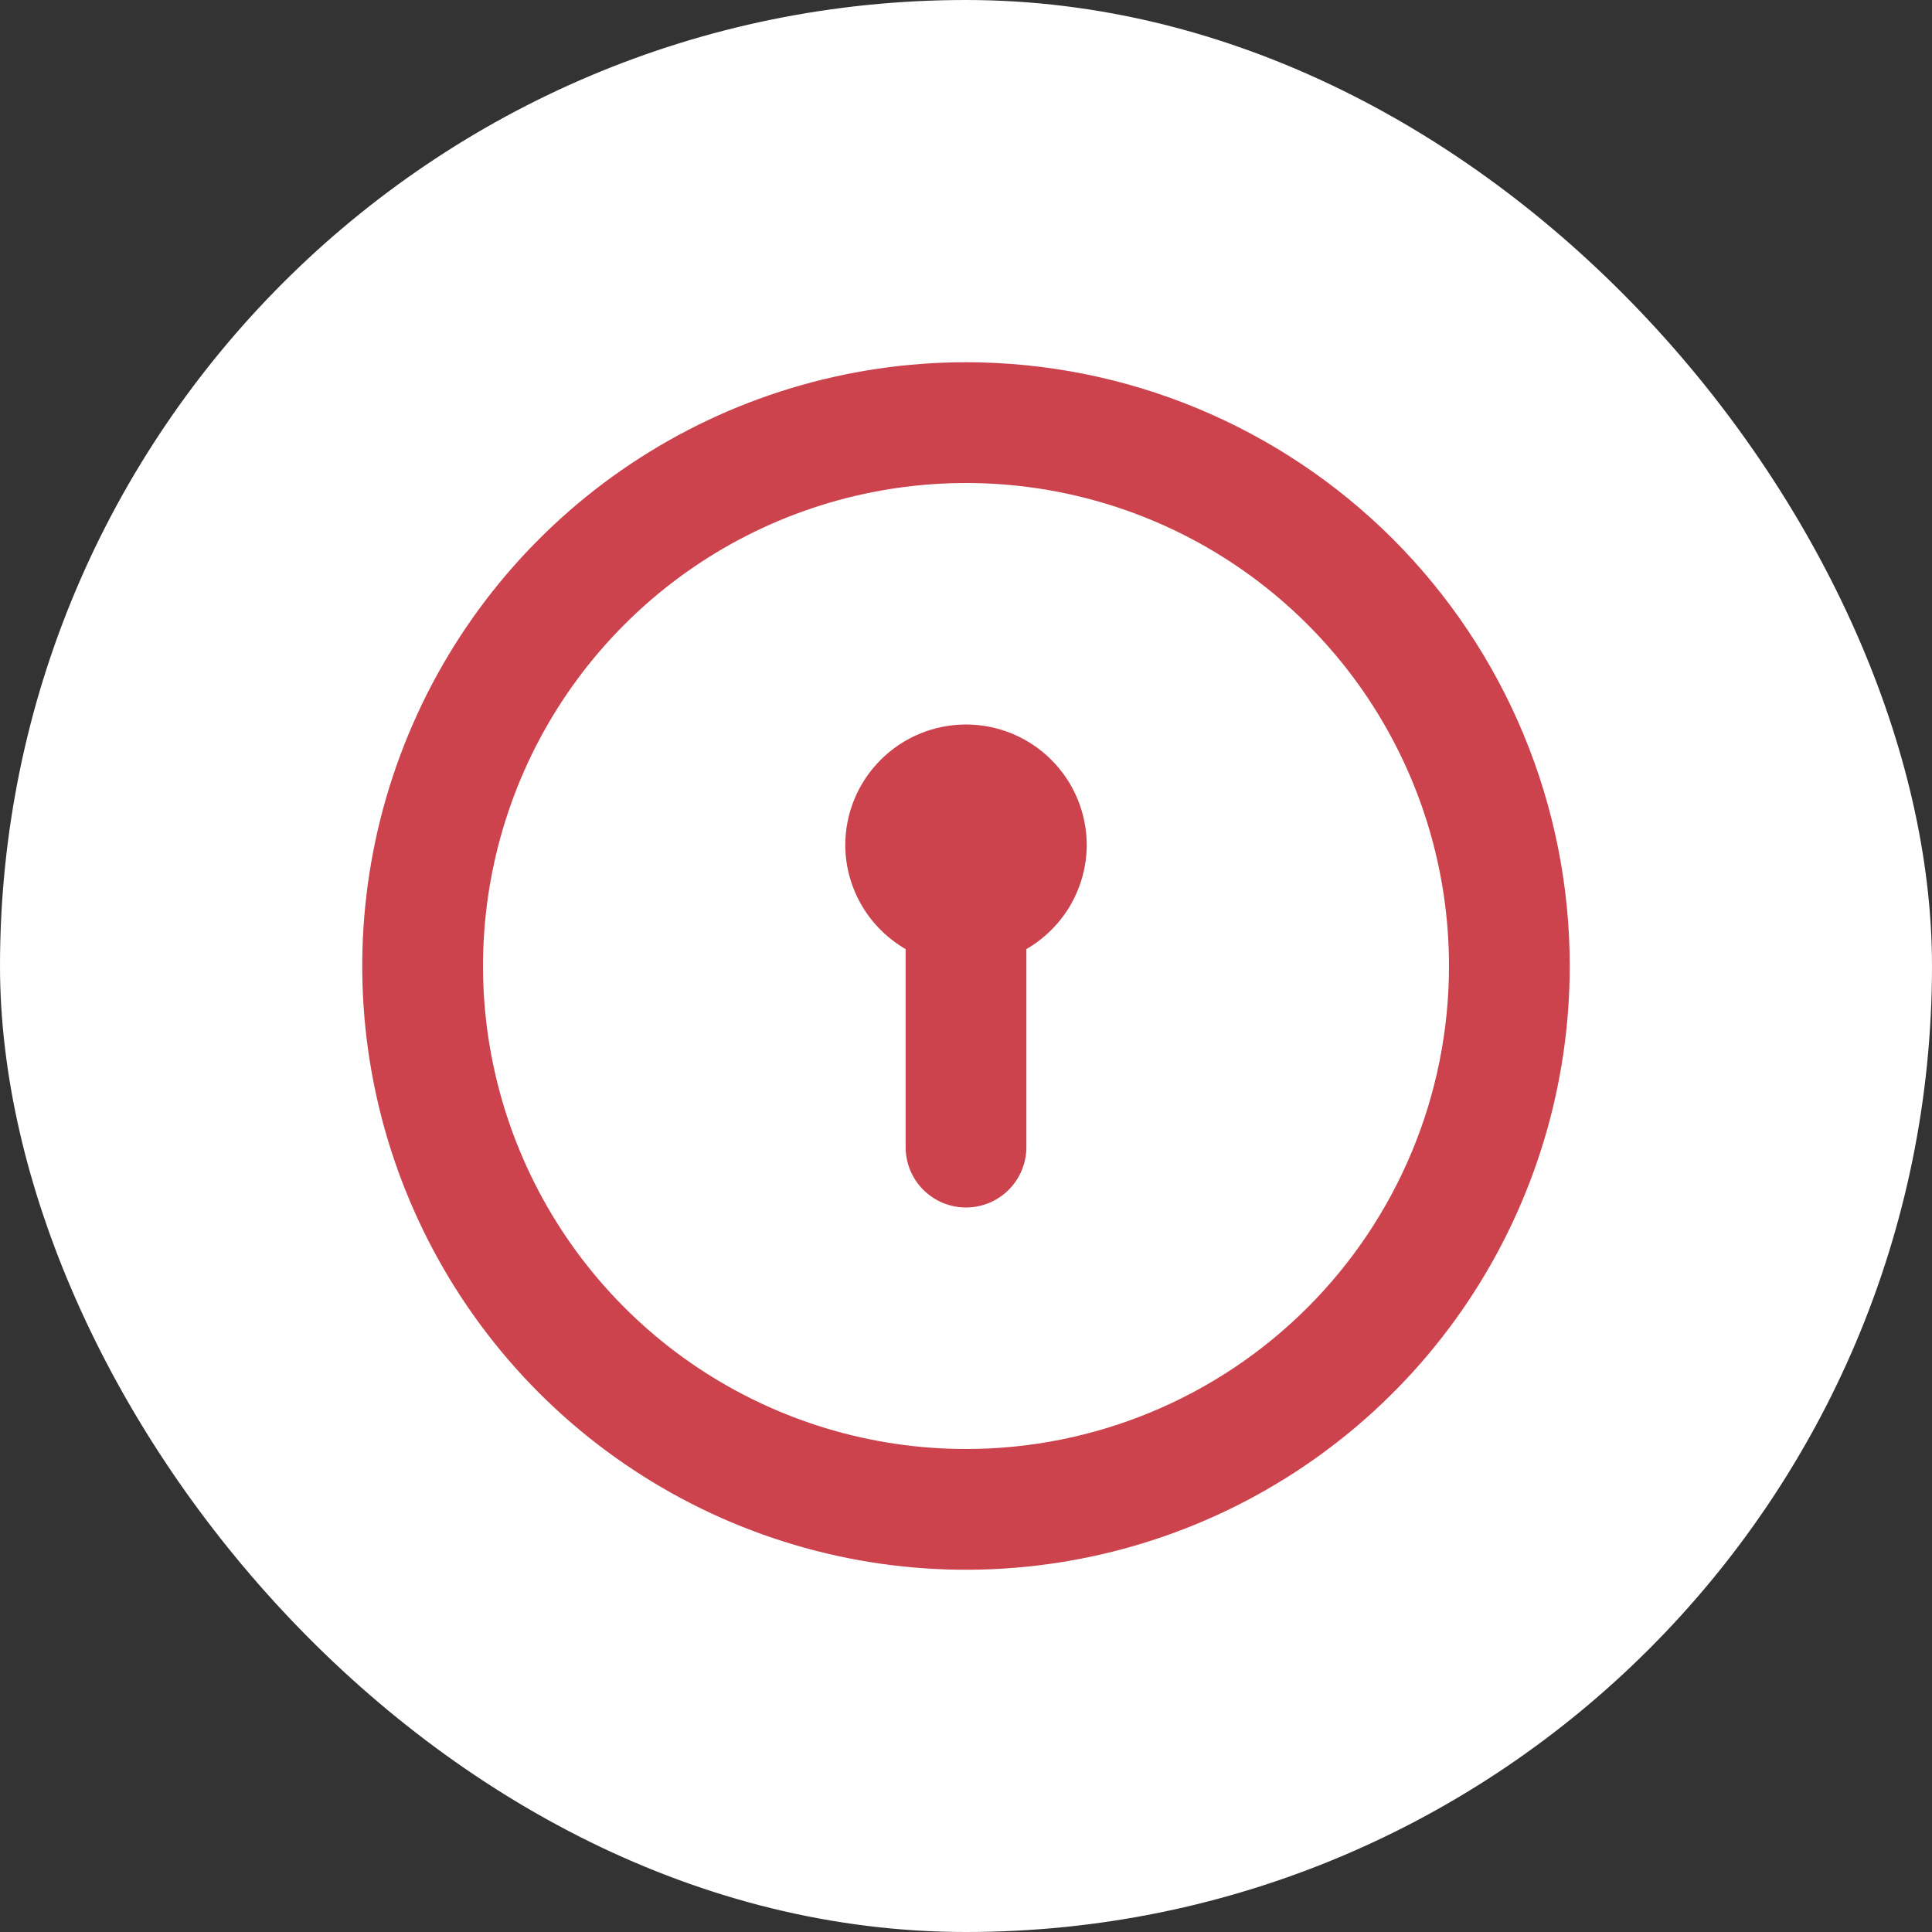
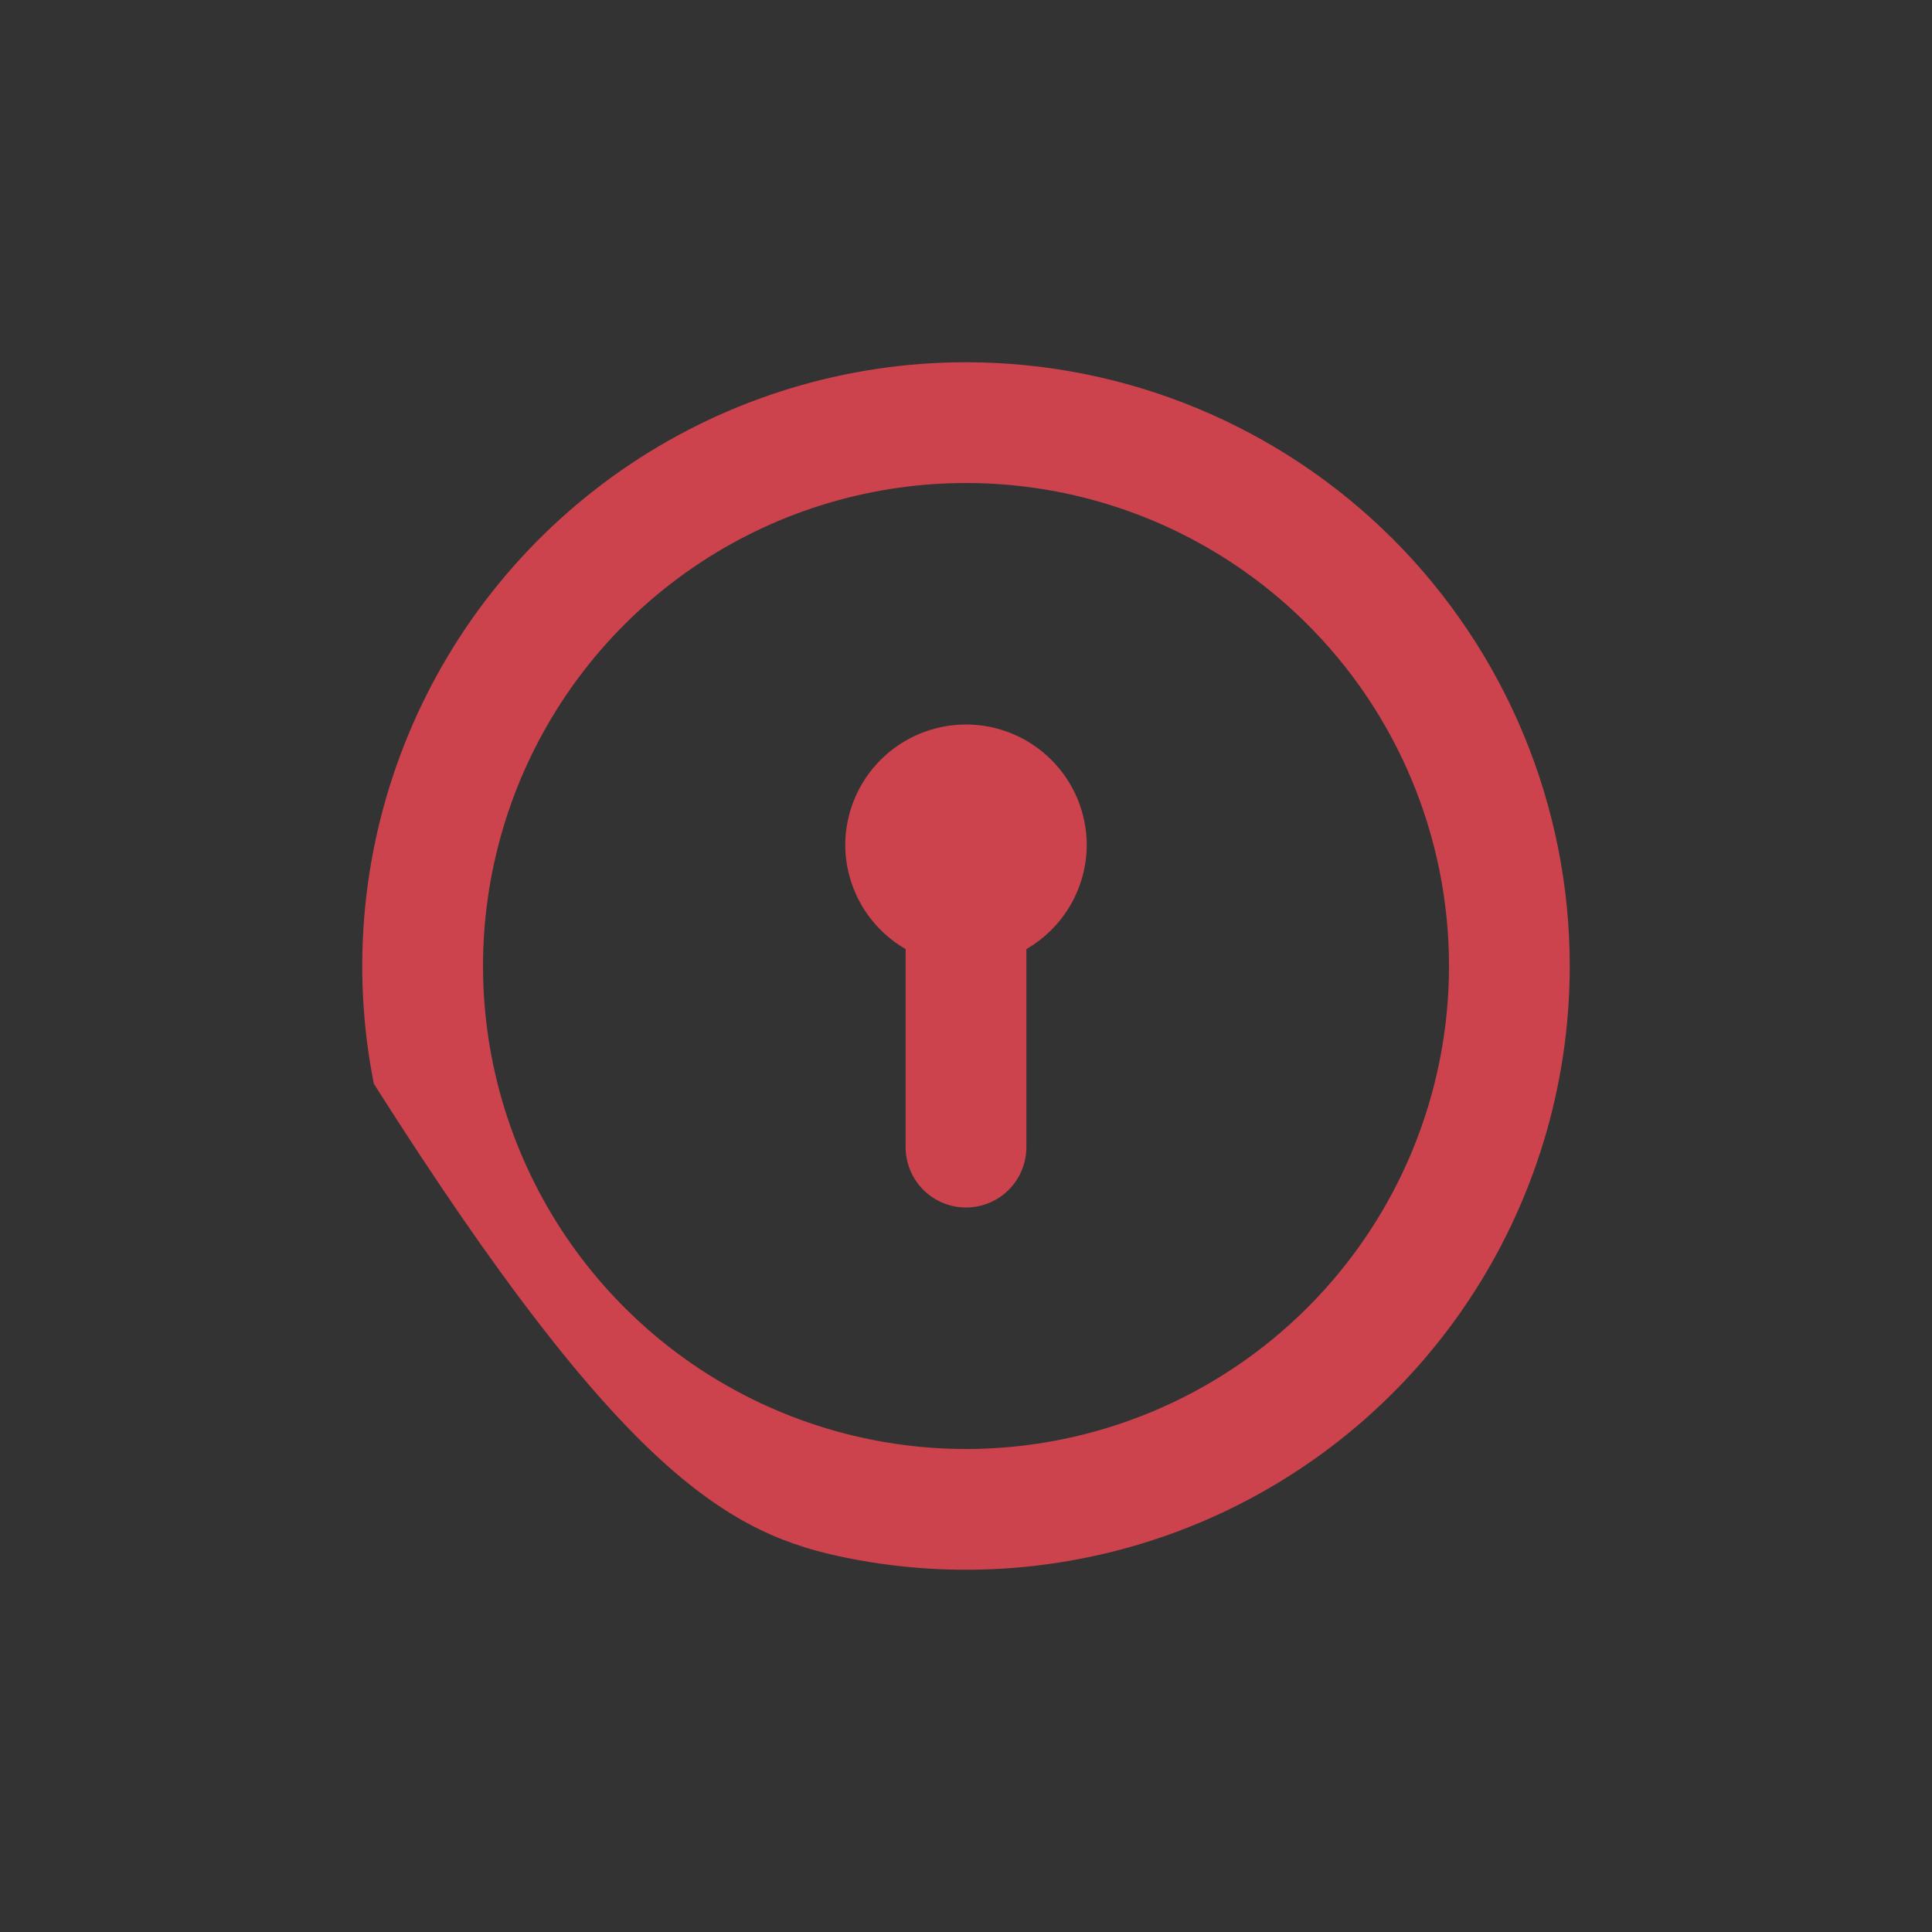
<svg xmlns="http://www.w3.org/2000/svg" width="48" height="48" viewBox="0 0 48 48" fill="none">
  <rect x="0" y="0" width="48" height="48" fill="#333333" stroke="none" />
-   <rect width="48" height="48" rx="24" fill="white" />
-   <path d="M24 18C23.204 18 22.441 18.316 21.879 18.879C21.316 19.441 21 20.204 21 21C21.003 21.523 21.143 22.037 21.406 22.49C21.67 22.942 22.047 23.318 22.5 23.58V28.5C22.5 28.898 22.658 29.279 22.939 29.561C23.221 29.842 23.602 30 24 30C24.398 30 24.779 29.842 25.061 29.561C25.342 29.279 25.5 28.898 25.5 28.5V23.58C25.953 23.318 26.33 22.942 26.594 22.49C26.857 22.037 26.997 21.523 27 21C27 20.204 26.684 19.441 26.121 18.879C25.559 18.316 24.796 18 24 18ZM24 9C21.033 9 18.133 9.88 15.666 11.528C13.2 13.176 11.277 15.519 10.142 18.26C9.007 21.001 8.709 24.017 9.288 26.926C9.867 29.836 11.296 32.509 13.393 34.607C15.491 36.704 18.164 38.133 21.074 38.712C23.983 39.291 26.999 38.993 29.74 37.858C32.481 36.723 34.824 34.8 36.472 32.334C38.12 29.867 39 26.967 39 24C39 22.03 38.612 20.08 37.858 18.26C37.104 16.44 35.999 14.786 34.607 13.393C33.214 12.001 31.56 10.896 29.74 10.142C27.92 9.388 25.97 9 24 9ZM24 36C21.627 36 19.307 35.296 17.333 33.978C15.36 32.659 13.822 30.785 12.914 28.592C12.005 26.399 11.768 23.987 12.231 21.659C12.694 19.331 13.836 17.193 15.515 15.515C17.193 13.836 19.331 12.694 21.659 12.231C23.987 11.768 26.399 12.005 28.592 12.913C30.785 13.822 32.659 15.36 33.978 17.333C35.296 19.306 36 21.627 36 24C36 27.183 34.736 30.235 32.485 32.485C30.235 34.736 27.183 36 24 36Z" fill="#CC434D" />
+   <path d="M24 18C23.204 18 22.441 18.316 21.879 18.879C21.316 19.441 21 20.204 21 21C21.003 21.523 21.143 22.037 21.406 22.49C21.67 22.942 22.047 23.318 22.5 23.58V28.5C22.5 28.898 22.658 29.279 22.939 29.561C23.221 29.842 23.602 30 24 30C24.398 30 24.779 29.842 25.061 29.561C25.342 29.279 25.5 28.898 25.5 28.5V23.58C25.953 23.318 26.33 22.942 26.594 22.49C26.857 22.037 26.997 21.523 27 21C27 20.204 26.684 19.441 26.121 18.879C25.559 18.316 24.796 18 24 18ZM24 9C21.033 9 18.133 9.88 15.666 11.528C13.2 13.176 11.277 15.519 10.142 18.26C9.007 21.001 8.709 24.017 9.288 26.926C15.491 36.704 18.164 38.133 21.074 38.712C23.983 39.291 26.999 38.993 29.74 37.858C32.481 36.723 34.824 34.8 36.472 32.334C38.12 29.867 39 26.967 39 24C39 22.03 38.612 20.08 37.858 18.26C37.104 16.44 35.999 14.786 34.607 13.393C33.214 12.001 31.56 10.896 29.74 10.142C27.92 9.388 25.97 9 24 9ZM24 36C21.627 36 19.307 35.296 17.333 33.978C15.36 32.659 13.822 30.785 12.914 28.592C12.005 26.399 11.768 23.987 12.231 21.659C12.694 19.331 13.836 17.193 15.515 15.515C17.193 13.836 19.331 12.694 21.659 12.231C23.987 11.768 26.399 12.005 28.592 12.913C30.785 13.822 32.659 15.36 33.978 17.333C35.296 19.306 36 21.627 36 24C36 27.183 34.736 30.235 32.485 32.485C30.235 34.736 27.183 36 24 36Z" fill="#CC434D" />
</svg>